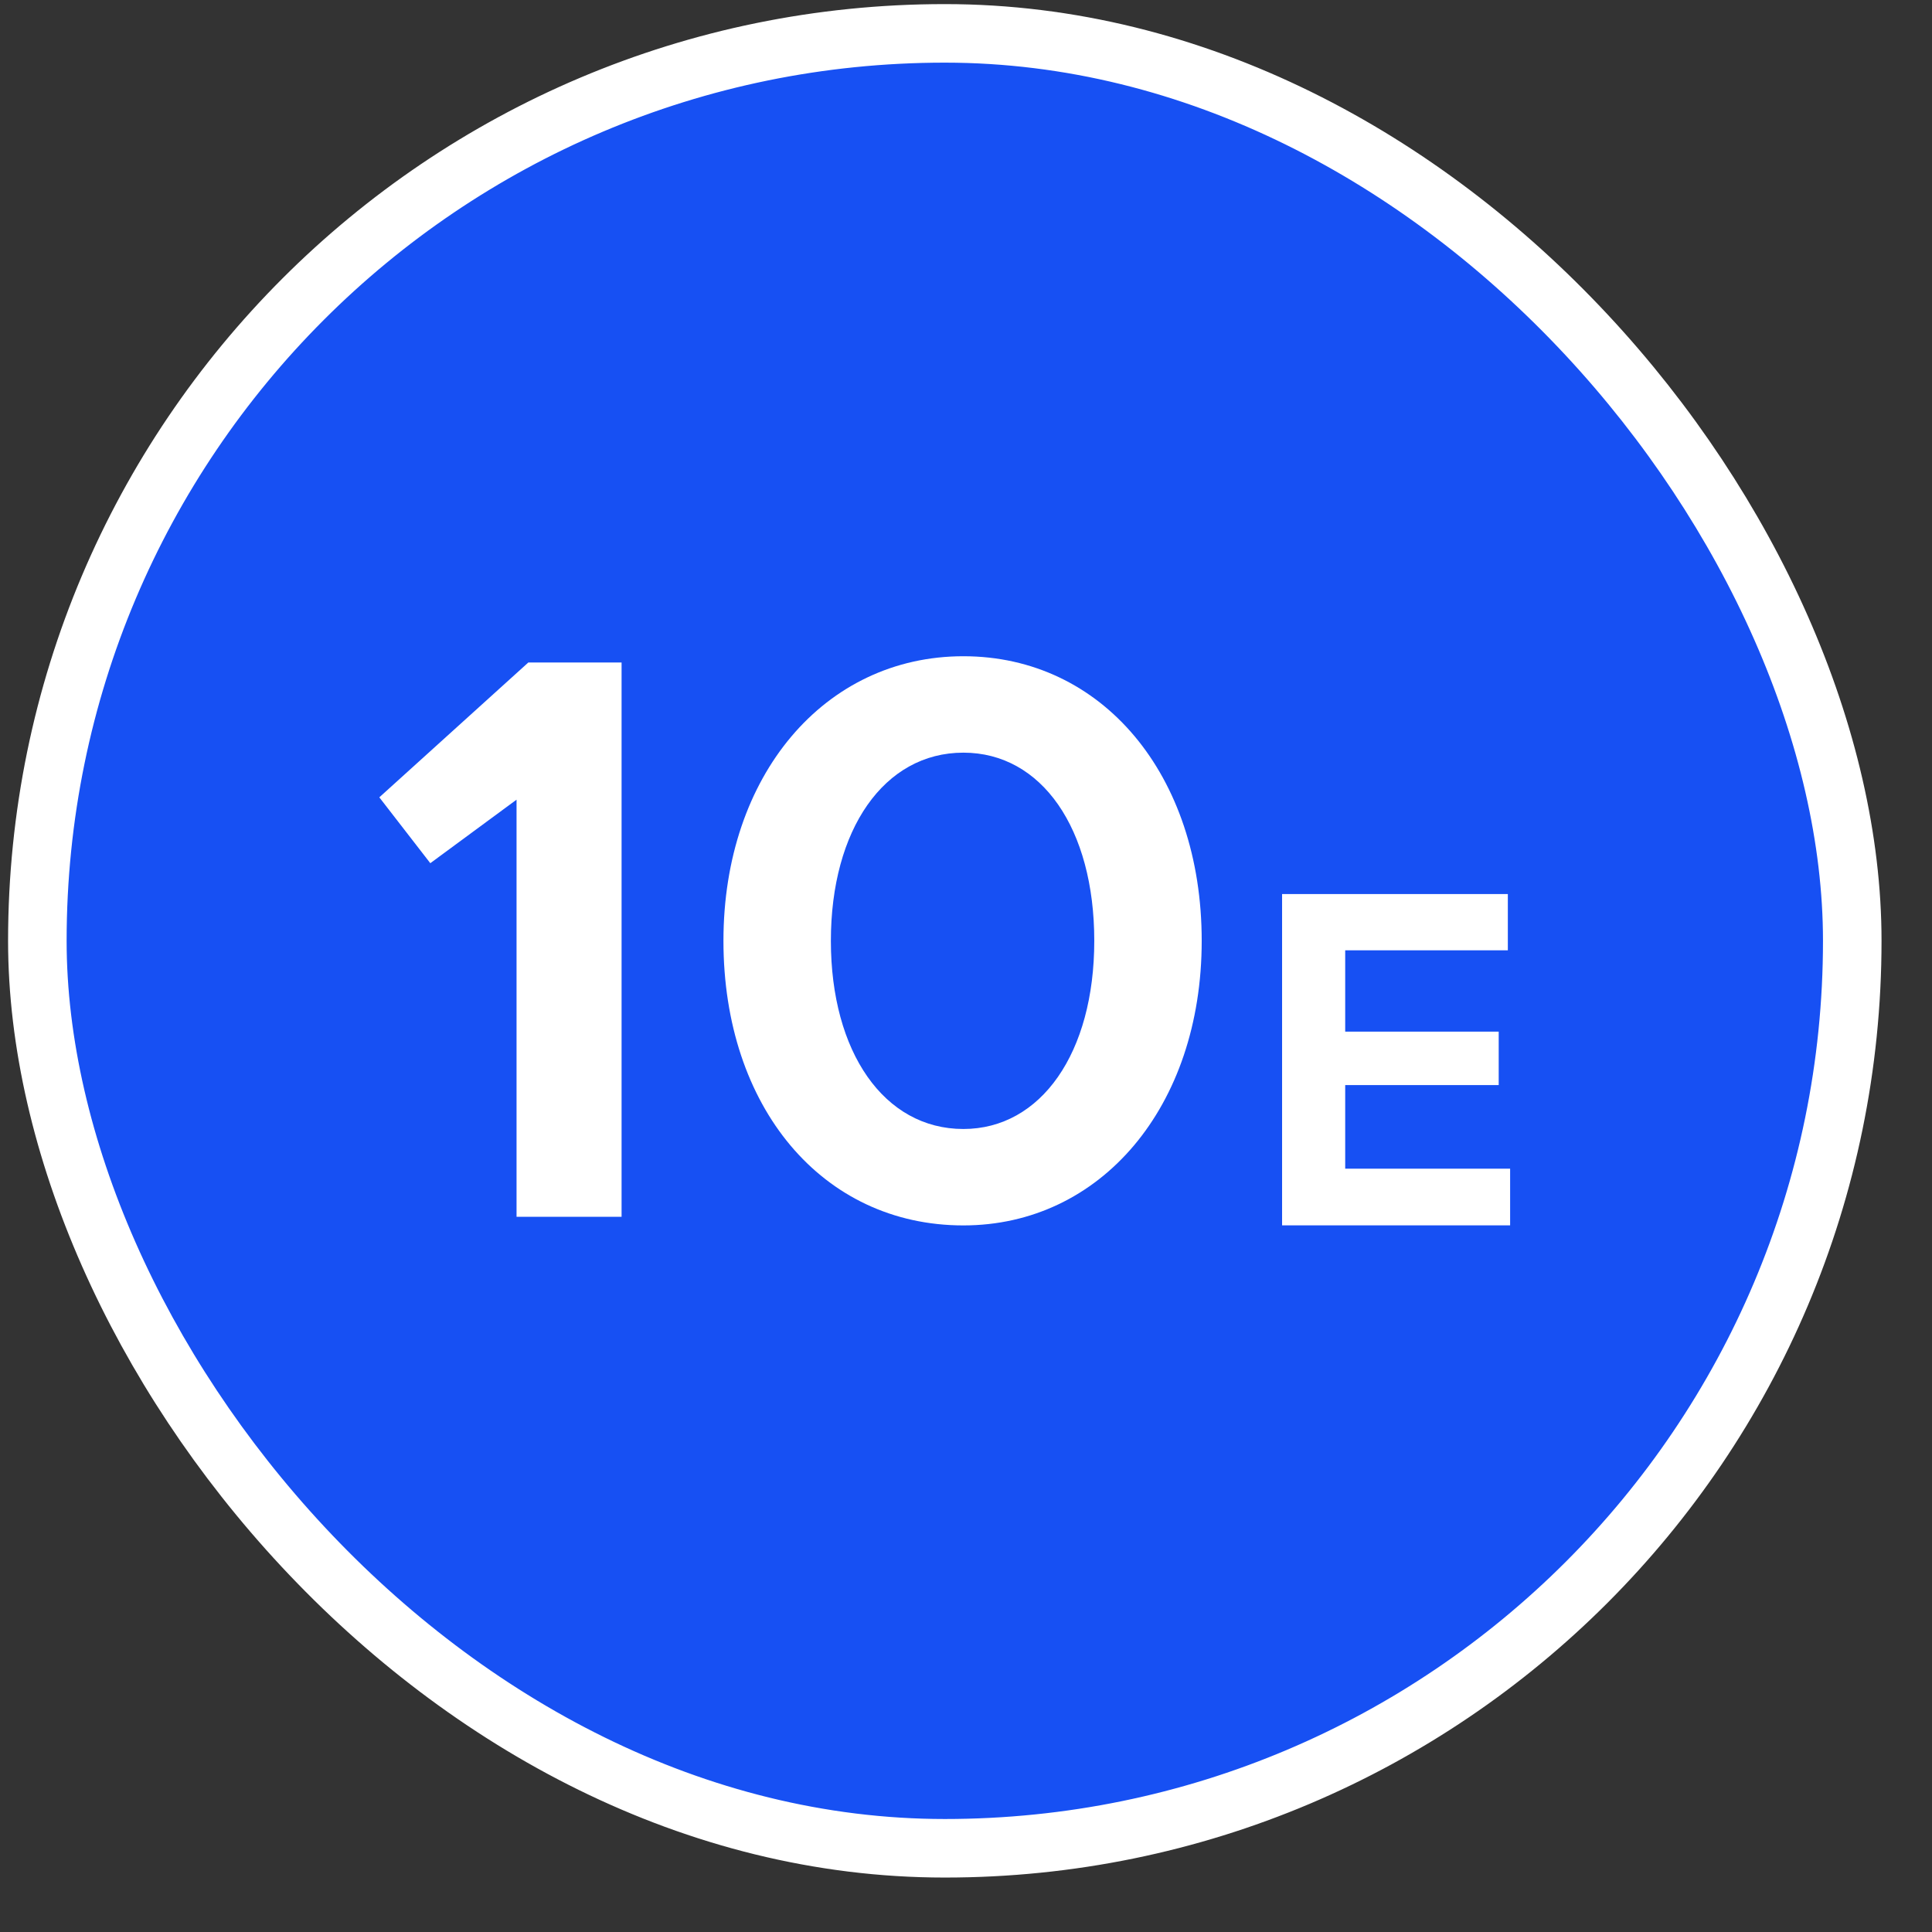
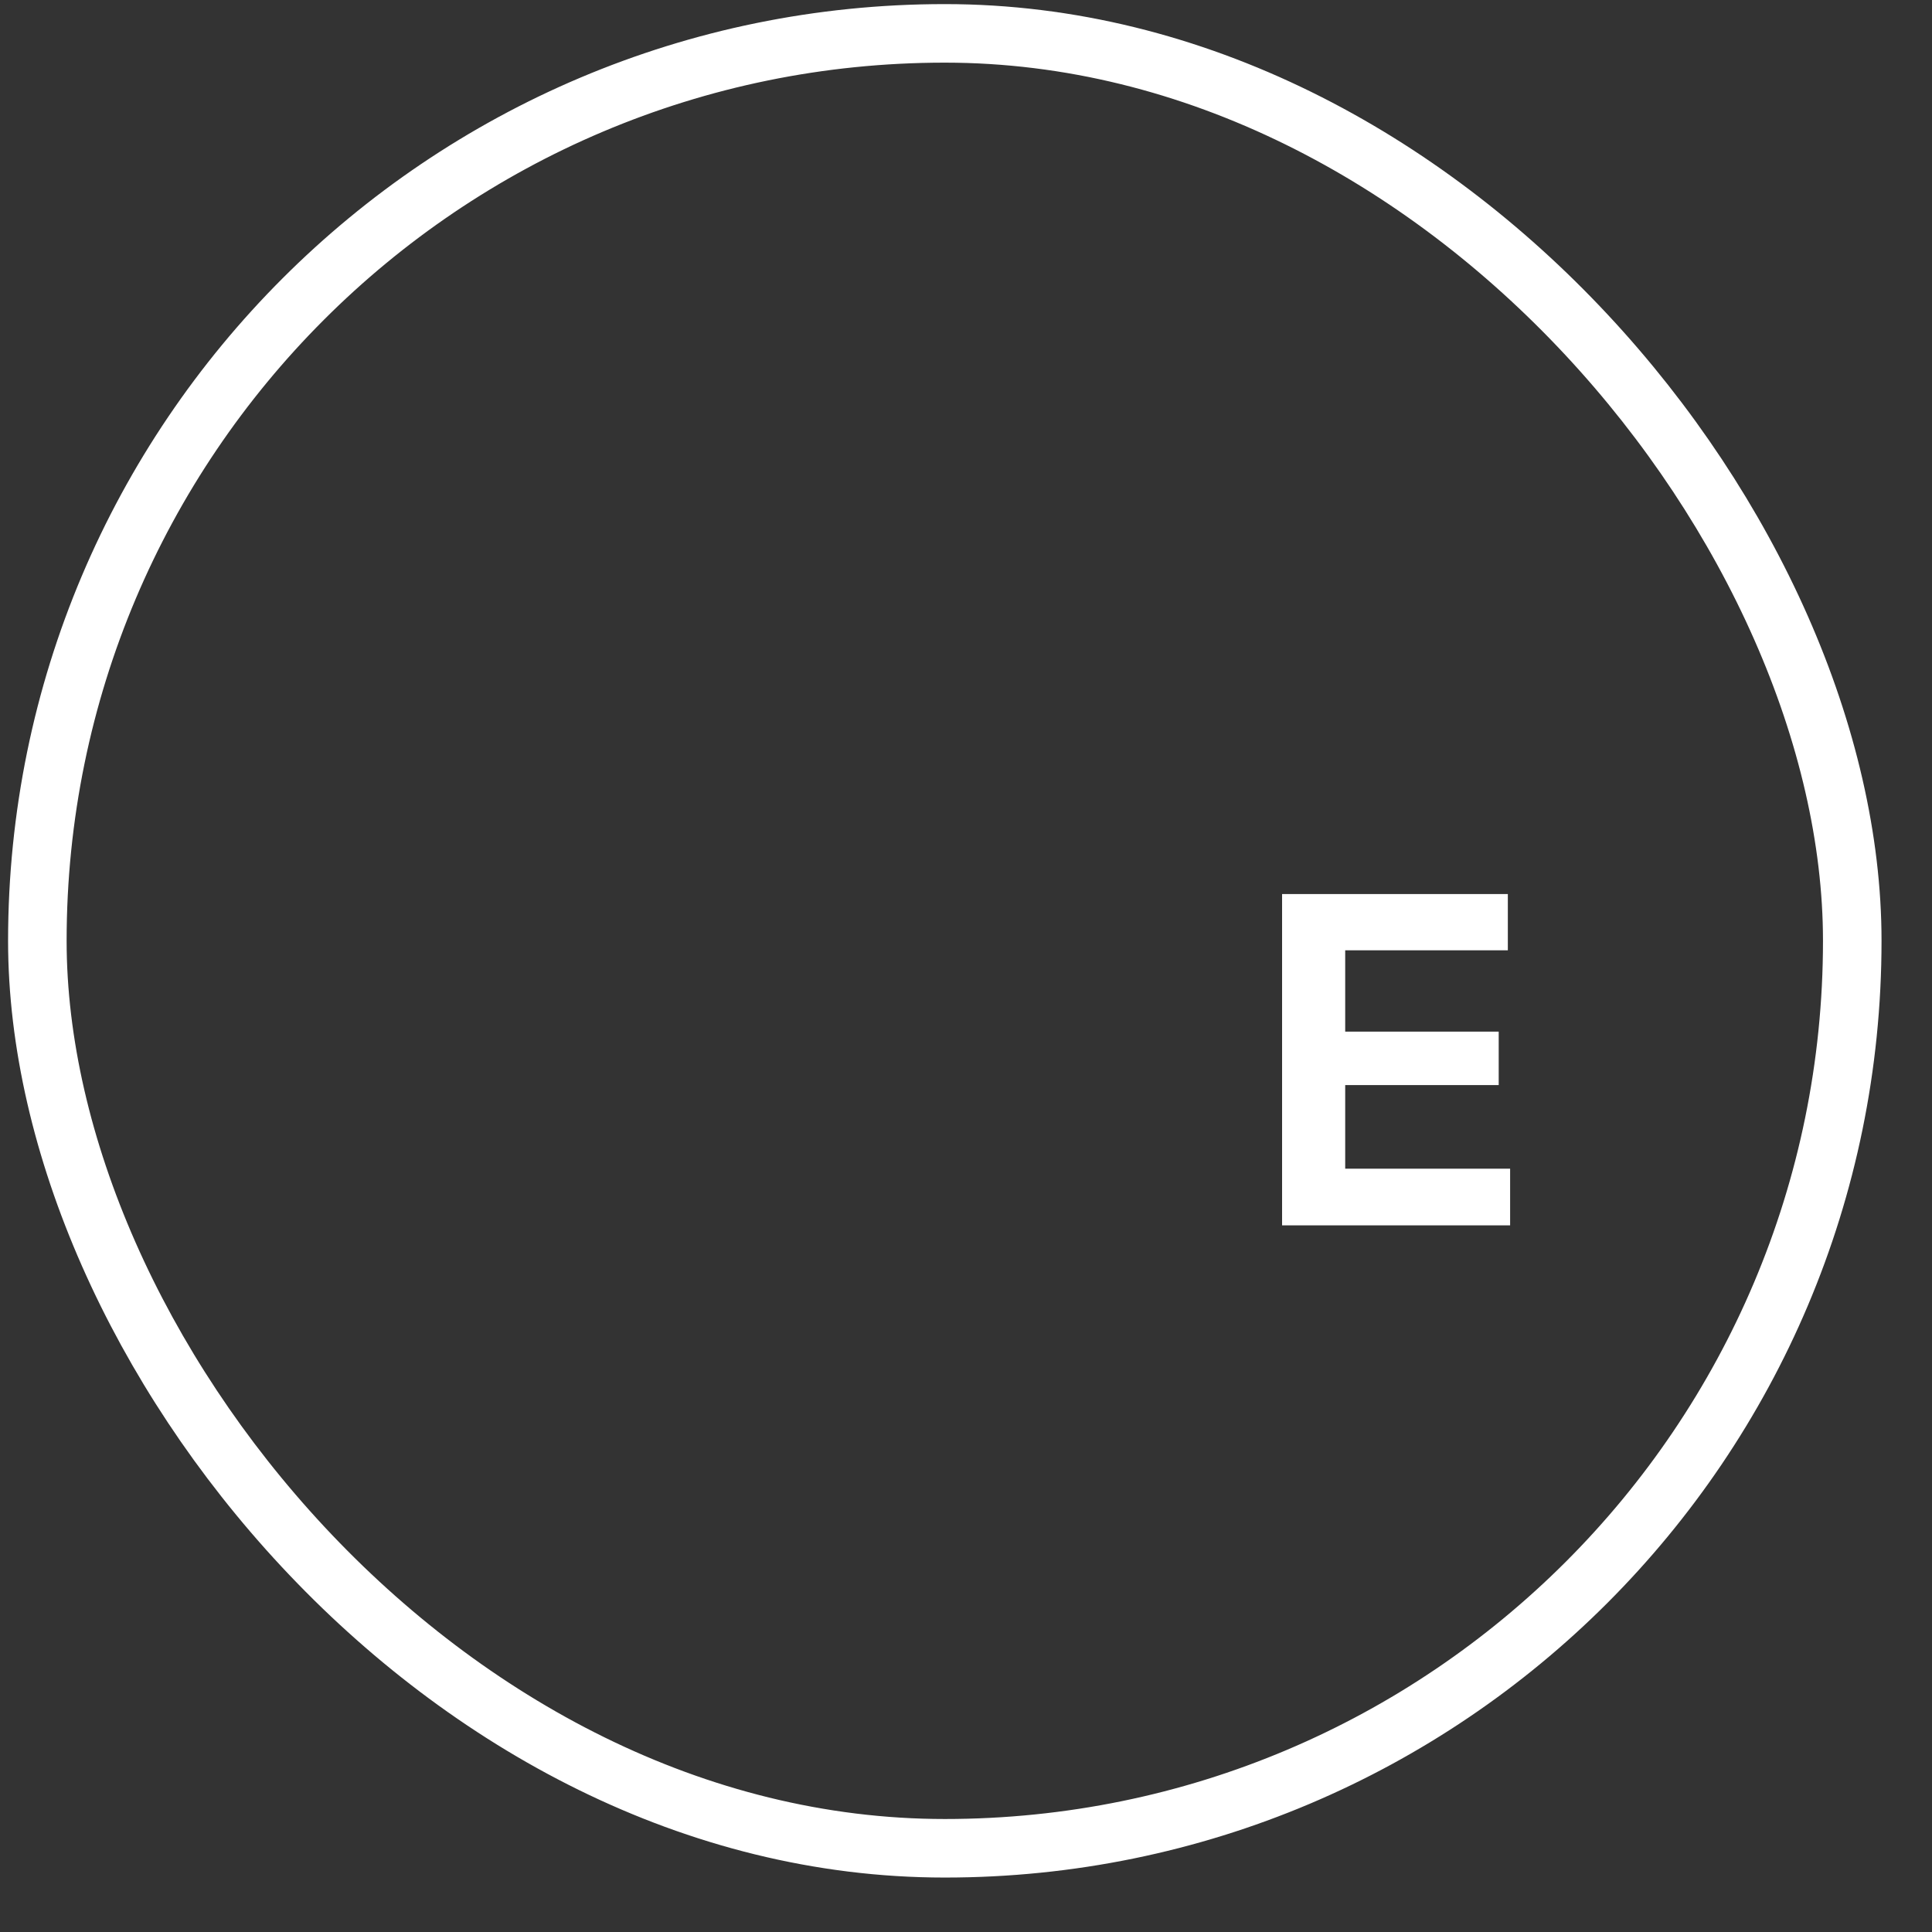
<svg xmlns="http://www.w3.org/2000/svg" width="33" height="33" viewBox="0 0 33 33" fill="none">
  <rect x="0" y="0" width="33" height="33" fill="#333333" stroke="none" />
-   <rect x="0.638" y="0.57" width="31" height="31" rx="15.5" fill="#1750F3" />
-   <path d="M8.823 20.784V13.659L7.35 14.744L6.479 13.619L9.024 11.316H10.617V20.784H8.823Z" fill="white" />
-   <path d="M16.455 20.931C14.044 20.931 12.357 18.909 12.357 16.07C12.357 13.244 14.085 11.209 16.455 11.209C18.825 11.209 20.526 13.231 20.526 16.07C20.526 18.909 18.798 20.931 16.455 20.931ZM16.455 19.284C17.78 19.284 18.691 17.985 18.691 16.07C18.691 14.155 17.794 12.856 16.455 12.856C15.102 12.856 14.192 14.168 14.192 16.07C14.192 17.971 15.102 19.284 16.455 19.284Z" fill="white" />
  <path d="M22.977 19.962H25.794V20.93H21.899V15.271H25.755V16.232H22.977V17.621H25.599V18.534H22.977V19.962Z" fill="white" />
  <rect x="0.638" y="0.57" width="31" height="31" rx="15.5" stroke="white" />
</svg>